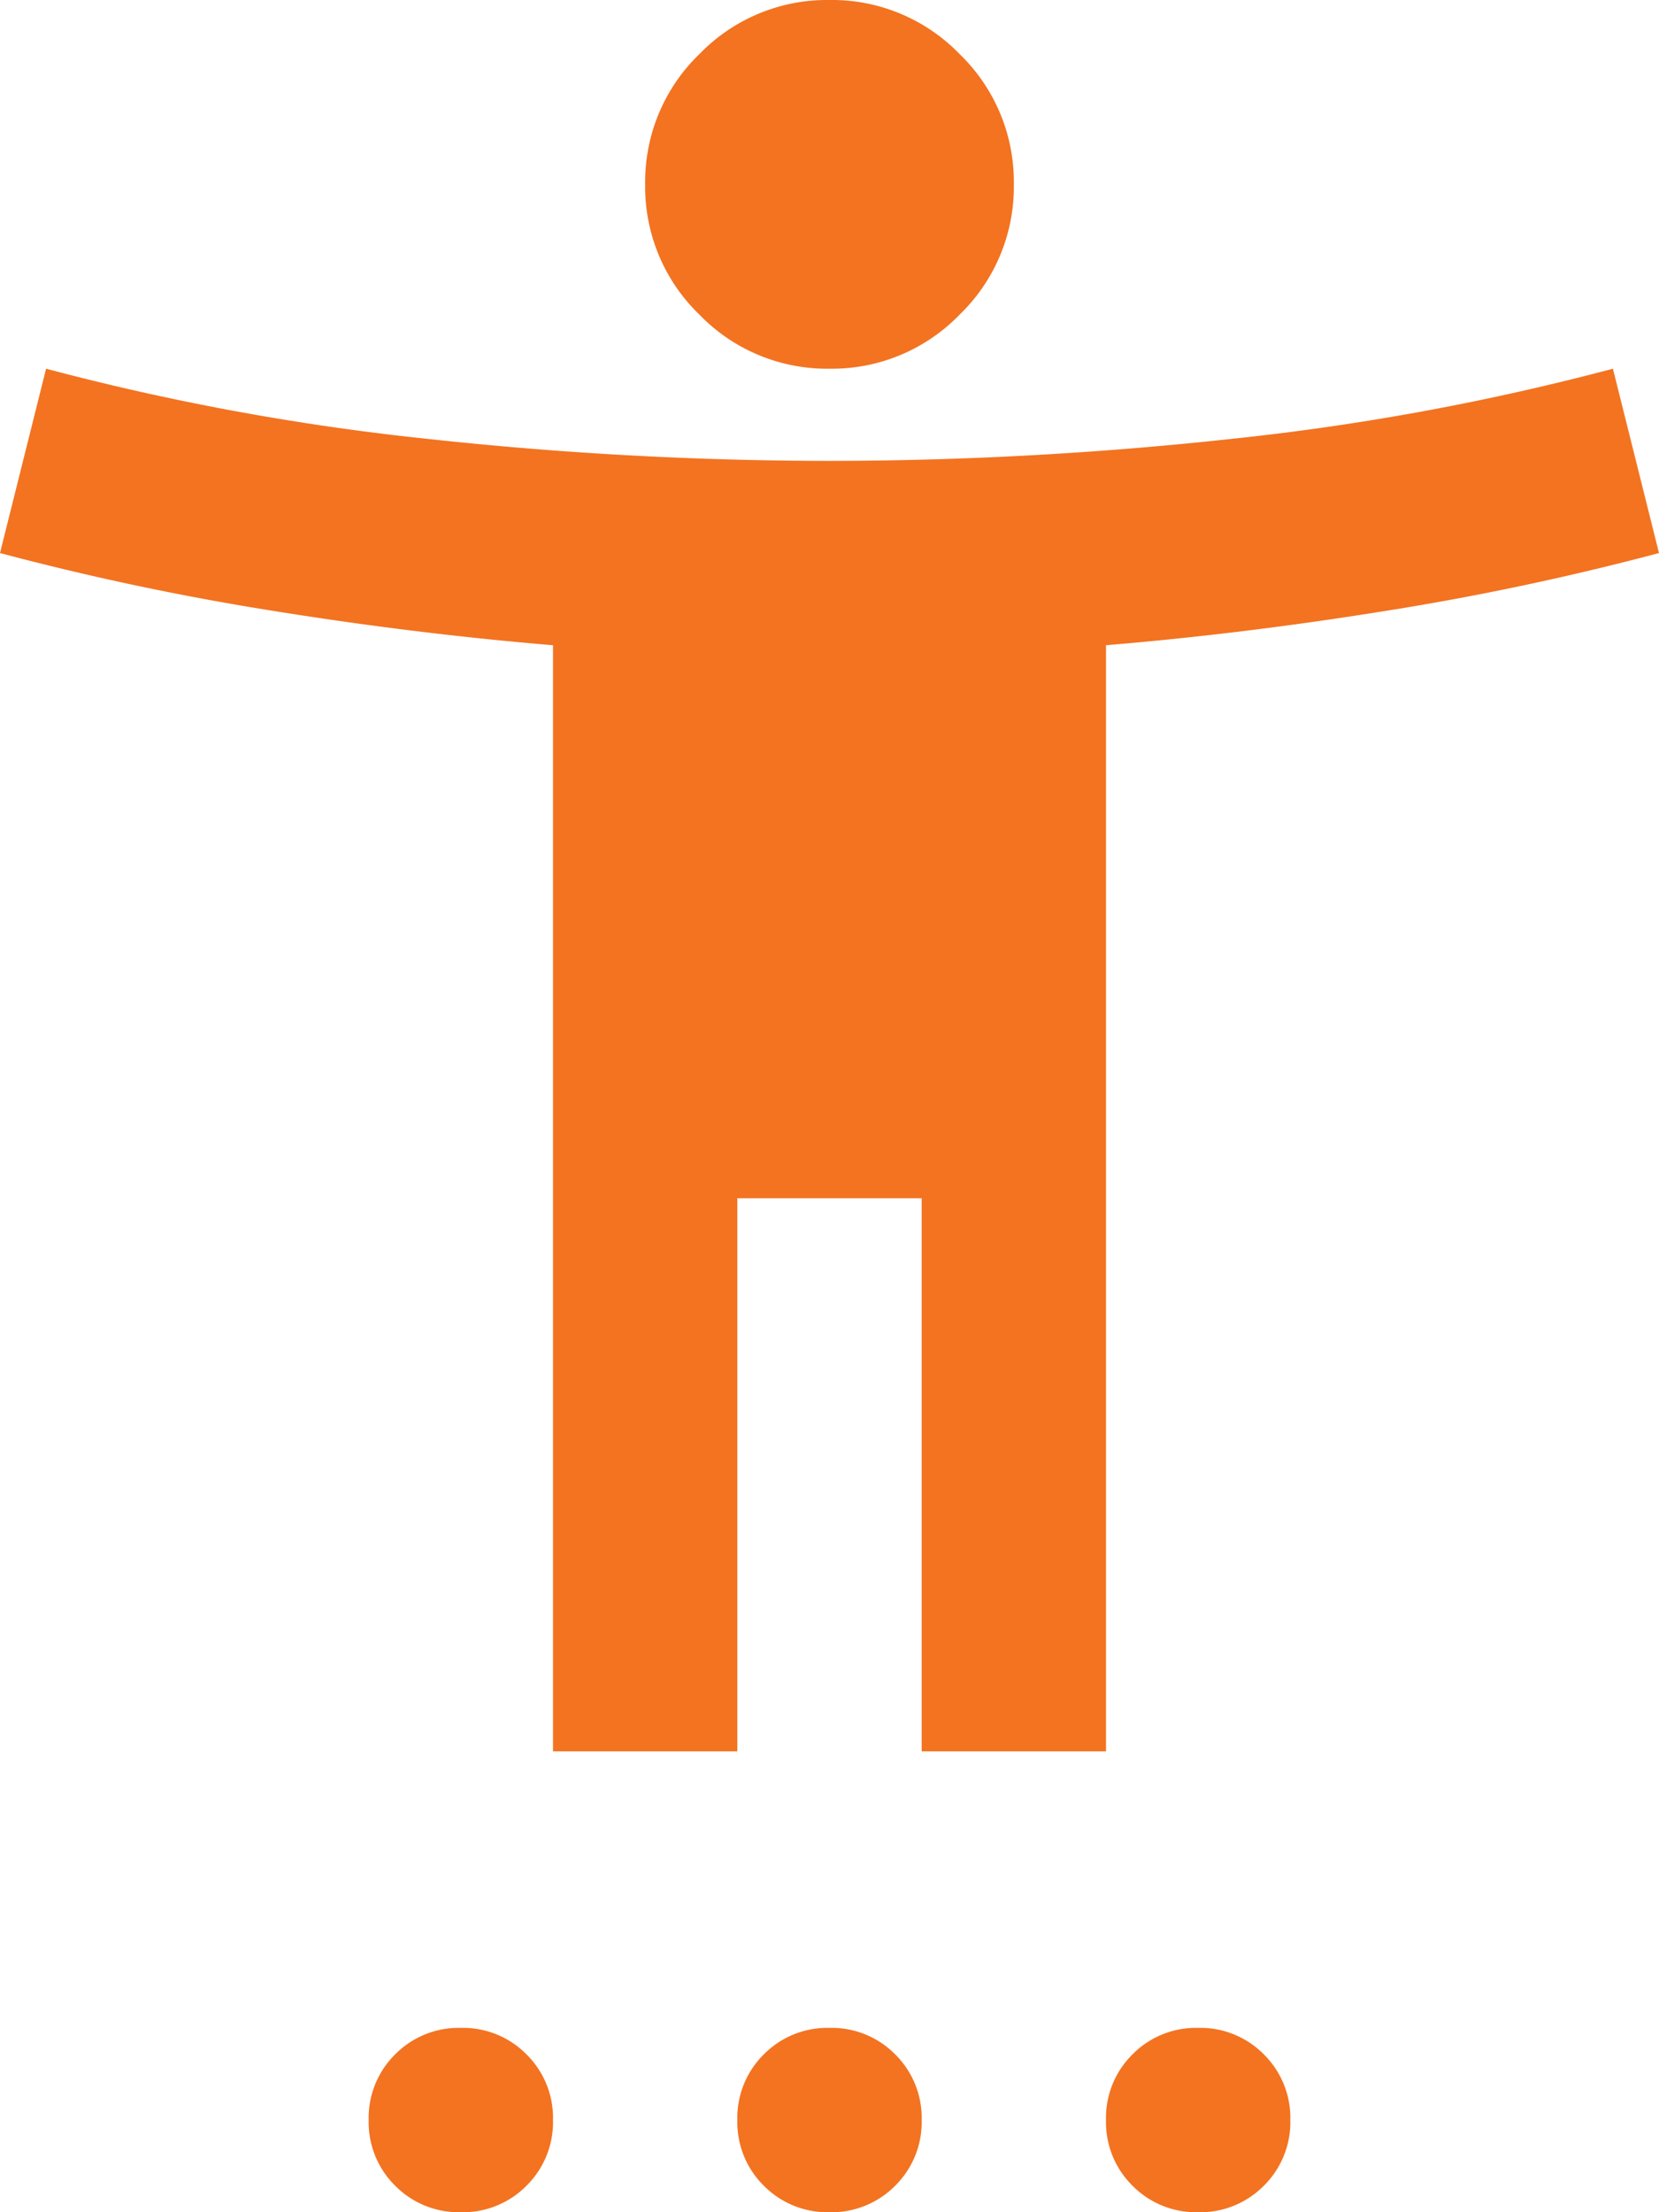
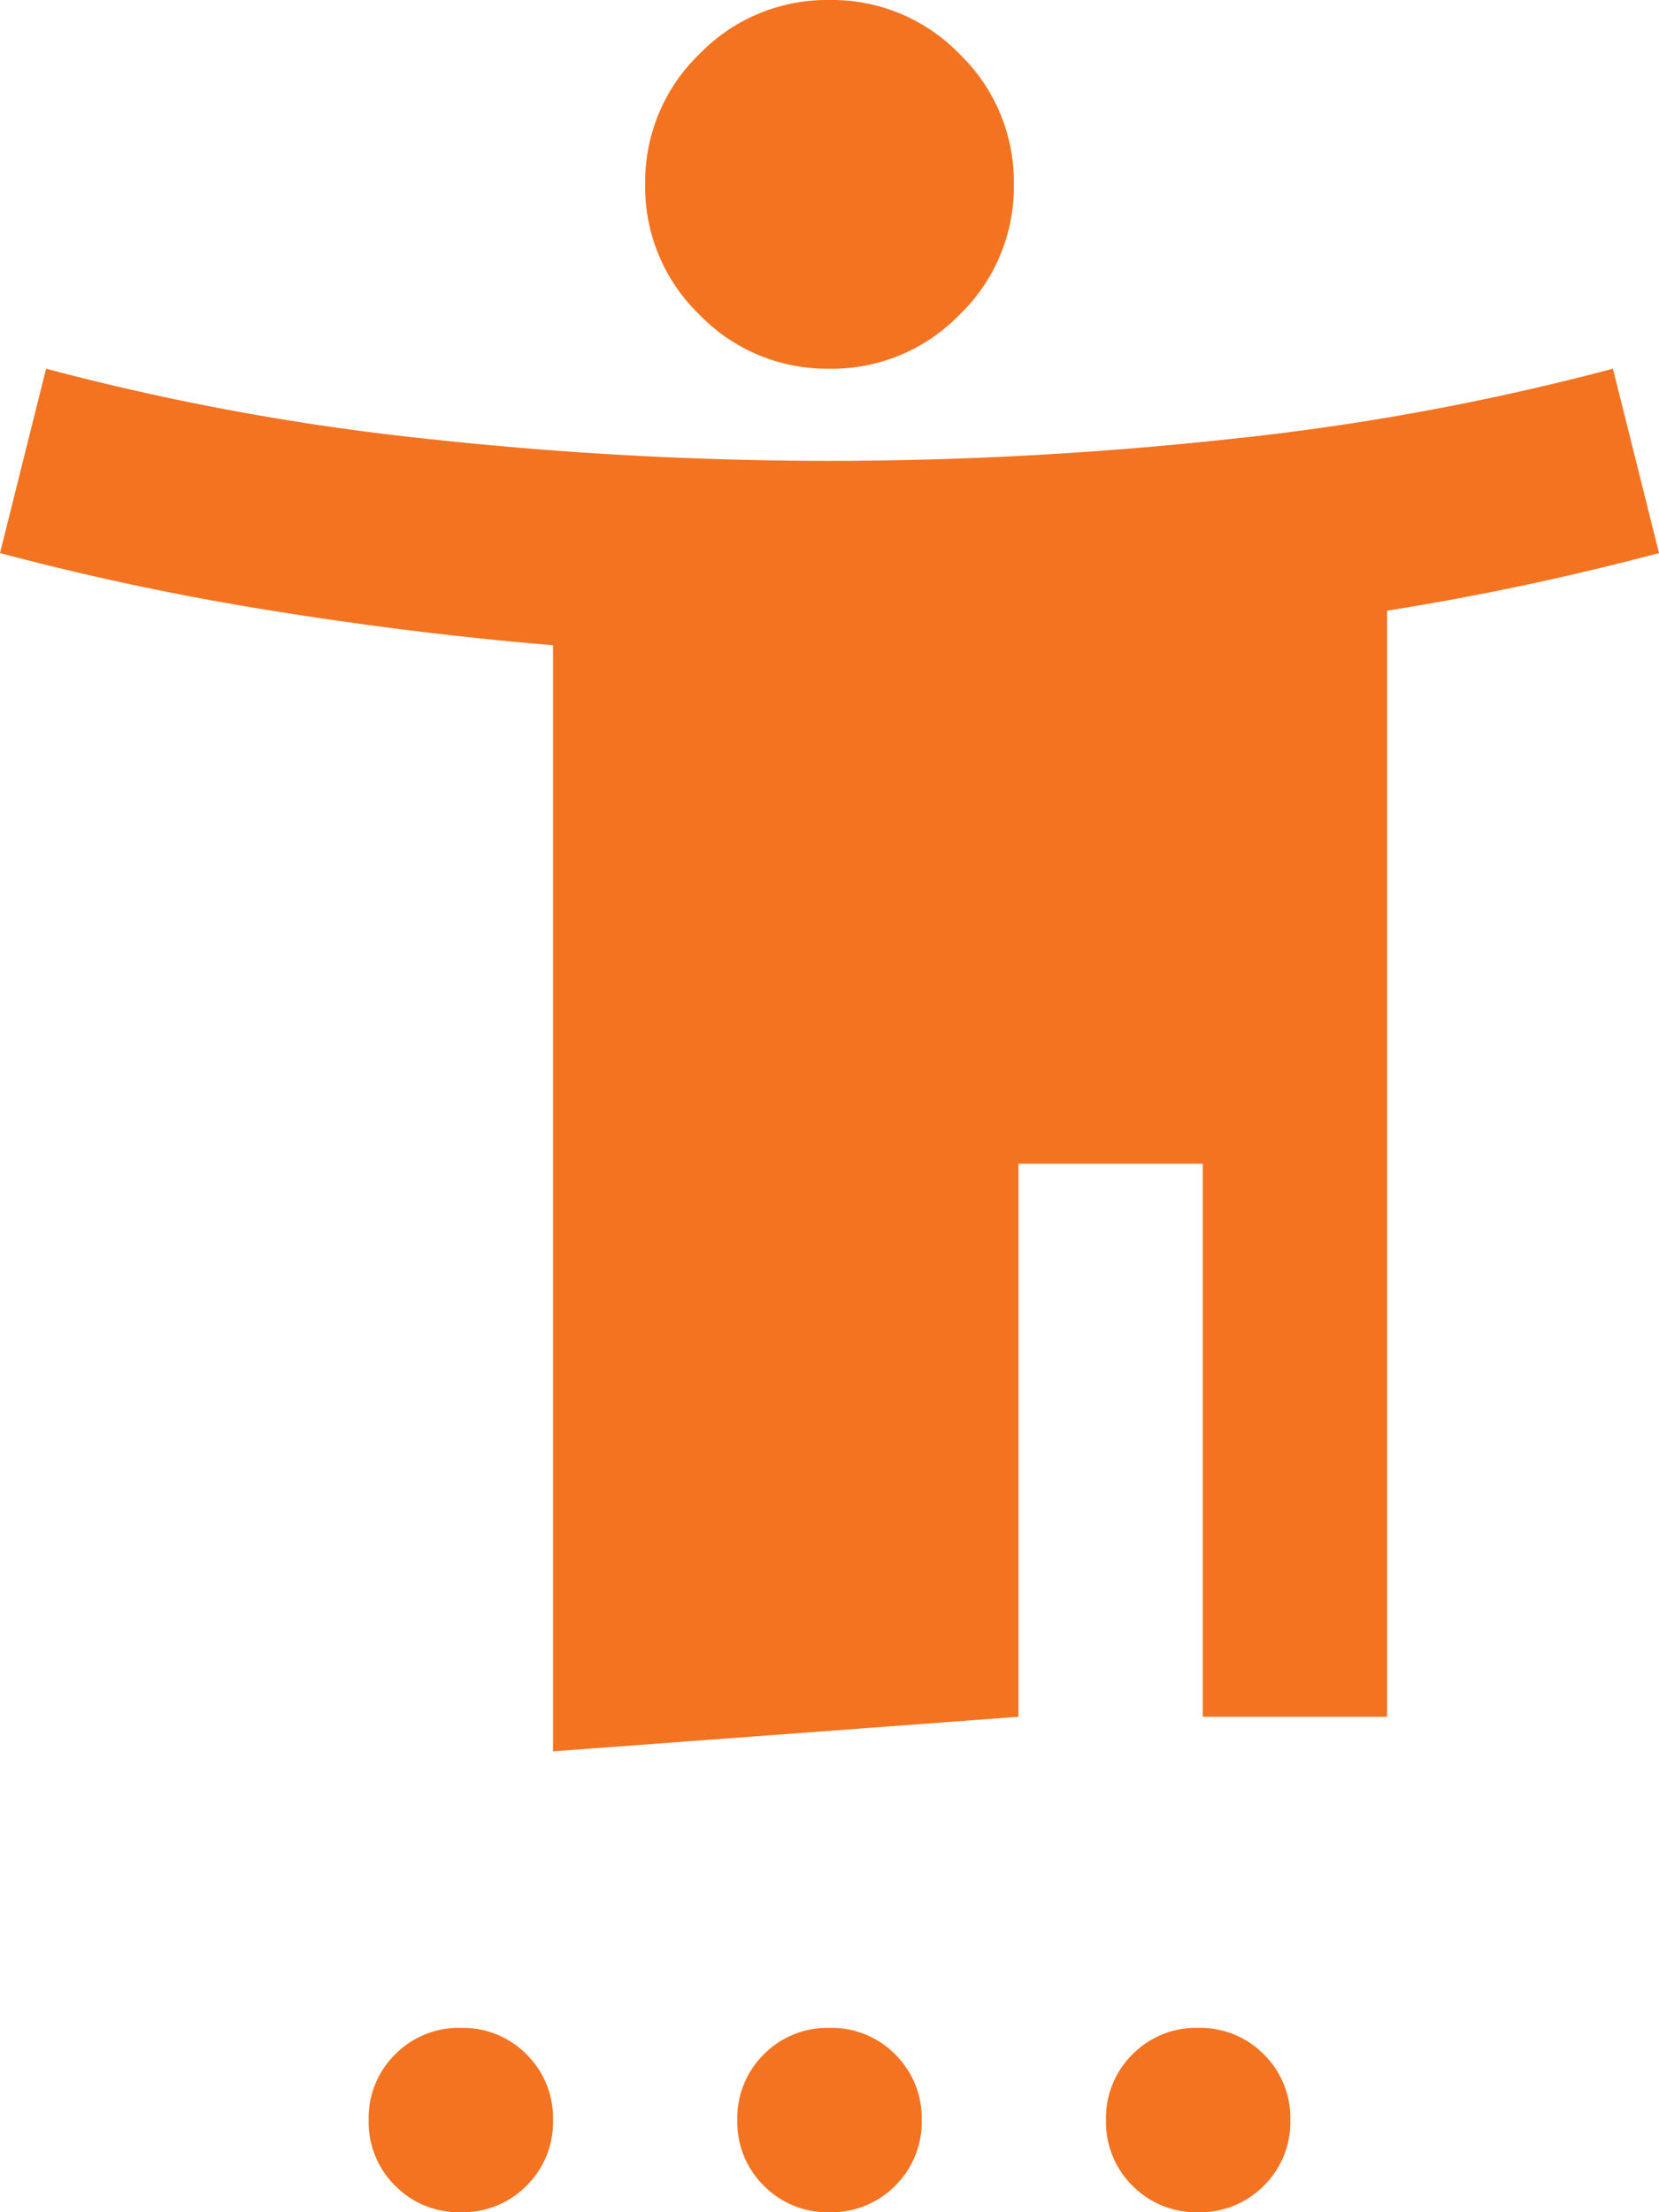
<svg xmlns="http://www.w3.org/2000/svg" width="36" height="48" viewBox="0 0 36 48">
-   <path id="아이콘_2" data-name="아이콘 2" d="M138-952a3.852,3.852,0,0,1-2.825-1.175A3.852,3.852,0,0,1,134-956a3.852,3.852,0,0,1,1.175-2.825A3.852,3.852,0,0,1,138-960a3.852,3.852,0,0,1,2.825,1.175A3.852,3.852,0,0,1,142-956a3.852,3.852,0,0,1-1.175,2.825A3.852,3.852,0,0,1,138-952Zm-6,30v-24q-3-.25-6.1-.75A59.314,59.314,0,0,1,120-948l1-4a54.332,54.332,0,0,0,8.3,1.525A80.988,80.988,0,0,0,138-950a80.988,80.988,0,0,0,8.7-.475A54.332,54.332,0,0,0,155-952l1,4a59.314,59.314,0,0,1-5.9,1.25q-3.1.5-6.1.75v24h-4v-12h-4v12Zm-2,10a1.936,1.936,0,0,1-1.425-.575A1.935,1.935,0,0,1,128-914a1.935,1.935,0,0,1,.575-1.425A1.935,1.935,0,0,1,130-916a1.935,1.935,0,0,1,1.425.575A1.935,1.935,0,0,1,132-914a1.936,1.936,0,0,1-.575,1.425A1.936,1.936,0,0,1,130-912Zm8,0a1.936,1.936,0,0,1-1.425-.575A1.935,1.935,0,0,1,136-914a1.935,1.935,0,0,1,.575-1.425A1.935,1.935,0,0,1,138-916a1.935,1.935,0,0,1,1.425.575A1.935,1.935,0,0,1,140-914a1.935,1.935,0,0,1-.575,1.425A1.936,1.936,0,0,1,138-912Zm8,0a1.936,1.936,0,0,1-1.425-.575A1.935,1.935,0,0,1,144-914a1.935,1.935,0,0,1,.575-1.425A1.935,1.935,0,0,1,146-916a1.935,1.935,0,0,1,1.425.575A1.935,1.935,0,0,1,148-914a1.935,1.935,0,0,1-.575,1.425A1.936,1.936,0,0,1,146-912Z" transform="translate(-120 960)" fill="#f37321" />
+   <path id="아이콘_2" data-name="아이콘 2" d="M138-952a3.852,3.852,0,0,1-2.825-1.175A3.852,3.852,0,0,1,134-956a3.852,3.852,0,0,1,1.175-2.825A3.852,3.852,0,0,1,138-960a3.852,3.852,0,0,1,2.825,1.175A3.852,3.852,0,0,1,142-956a3.852,3.852,0,0,1-1.175,2.825A3.852,3.852,0,0,1,138-952Zm-6,30v-24q-3-.25-6.1-.75A59.314,59.314,0,0,1,120-948l1-4a54.332,54.332,0,0,0,8.3,1.525A80.988,80.988,0,0,0,138-950a80.988,80.988,0,0,0,8.7-.475A54.332,54.332,0,0,0,155-952l1,4a59.314,59.314,0,0,1-5.9,1.25v24h-4v-12h-4v12Zm-2,10a1.936,1.936,0,0,1-1.425-.575A1.935,1.935,0,0,1,128-914a1.935,1.935,0,0,1,.575-1.425A1.935,1.935,0,0,1,130-916a1.935,1.935,0,0,1,1.425.575A1.935,1.935,0,0,1,132-914a1.936,1.936,0,0,1-.575,1.425A1.936,1.936,0,0,1,130-912Zm8,0a1.936,1.936,0,0,1-1.425-.575A1.935,1.935,0,0,1,136-914a1.935,1.935,0,0,1,.575-1.425A1.935,1.935,0,0,1,138-916a1.935,1.935,0,0,1,1.425.575A1.935,1.935,0,0,1,140-914a1.935,1.935,0,0,1-.575,1.425A1.936,1.936,0,0,1,138-912Zm8,0a1.936,1.936,0,0,1-1.425-.575A1.935,1.935,0,0,1,144-914a1.935,1.935,0,0,1,.575-1.425A1.935,1.935,0,0,1,146-916a1.935,1.935,0,0,1,1.425.575A1.935,1.935,0,0,1,148-914a1.935,1.935,0,0,1-.575,1.425A1.936,1.936,0,0,1,146-912Z" transform="translate(-120 960)" fill="#f37321" />
</svg>